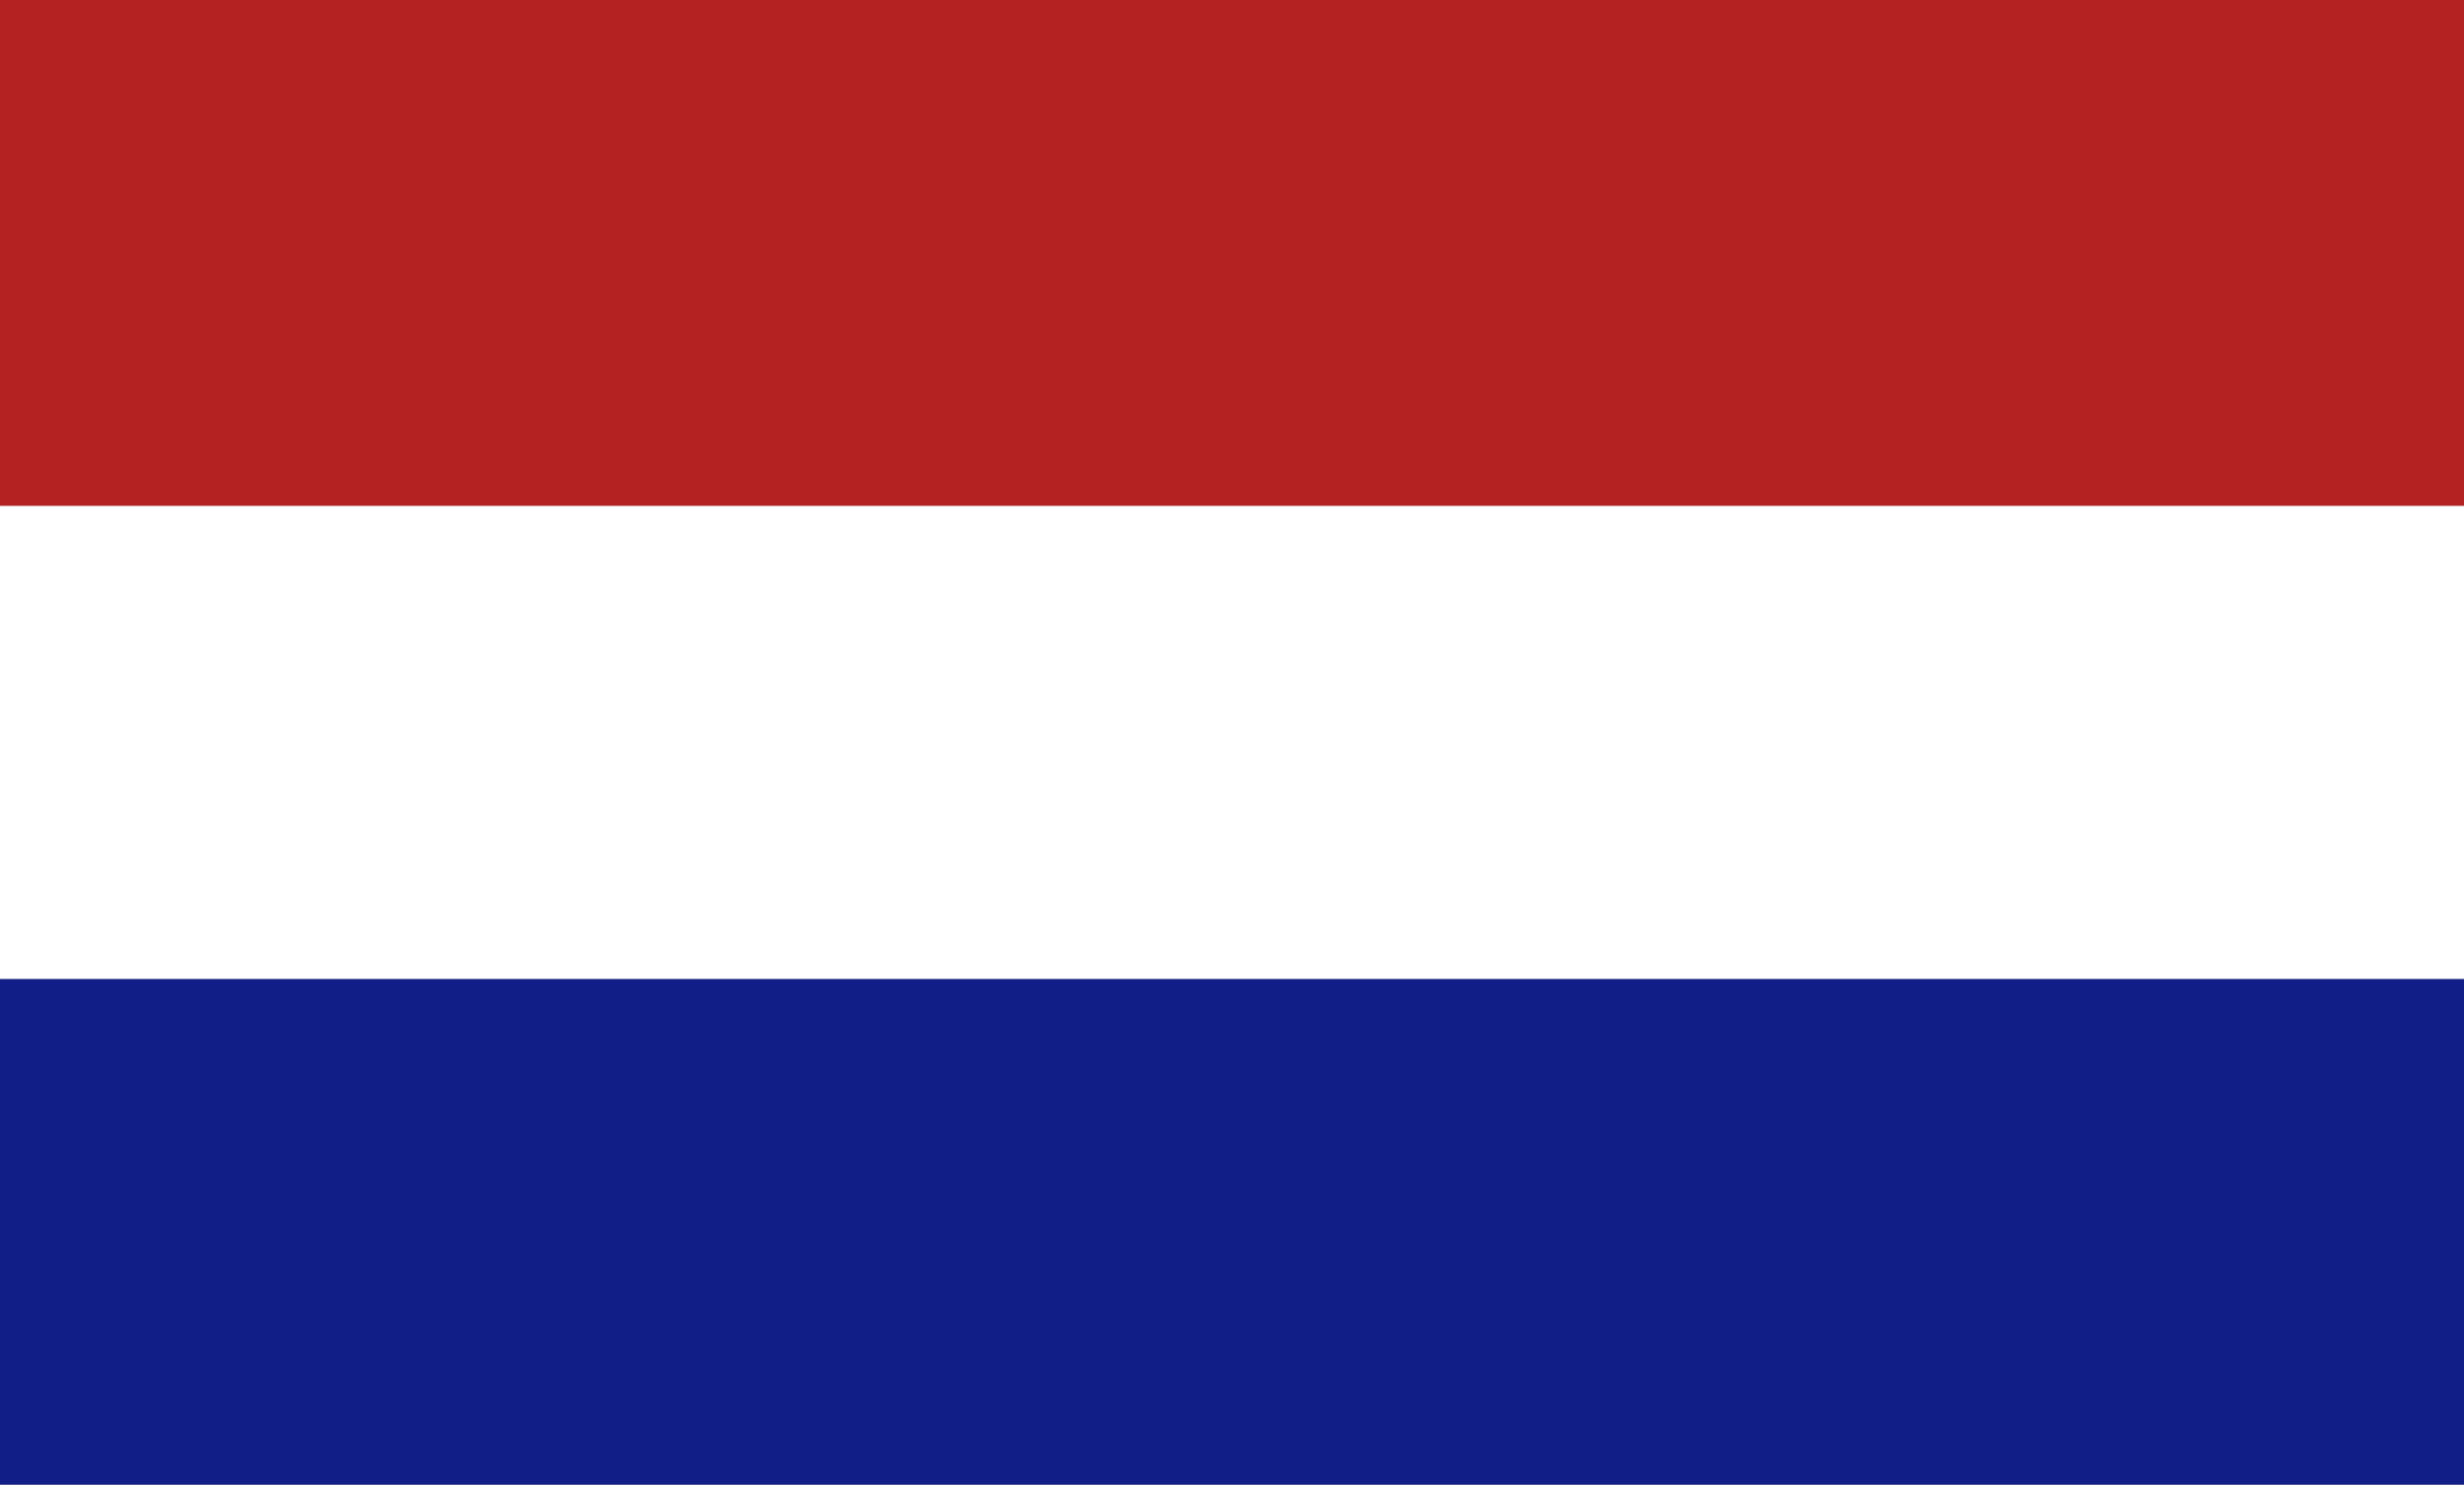
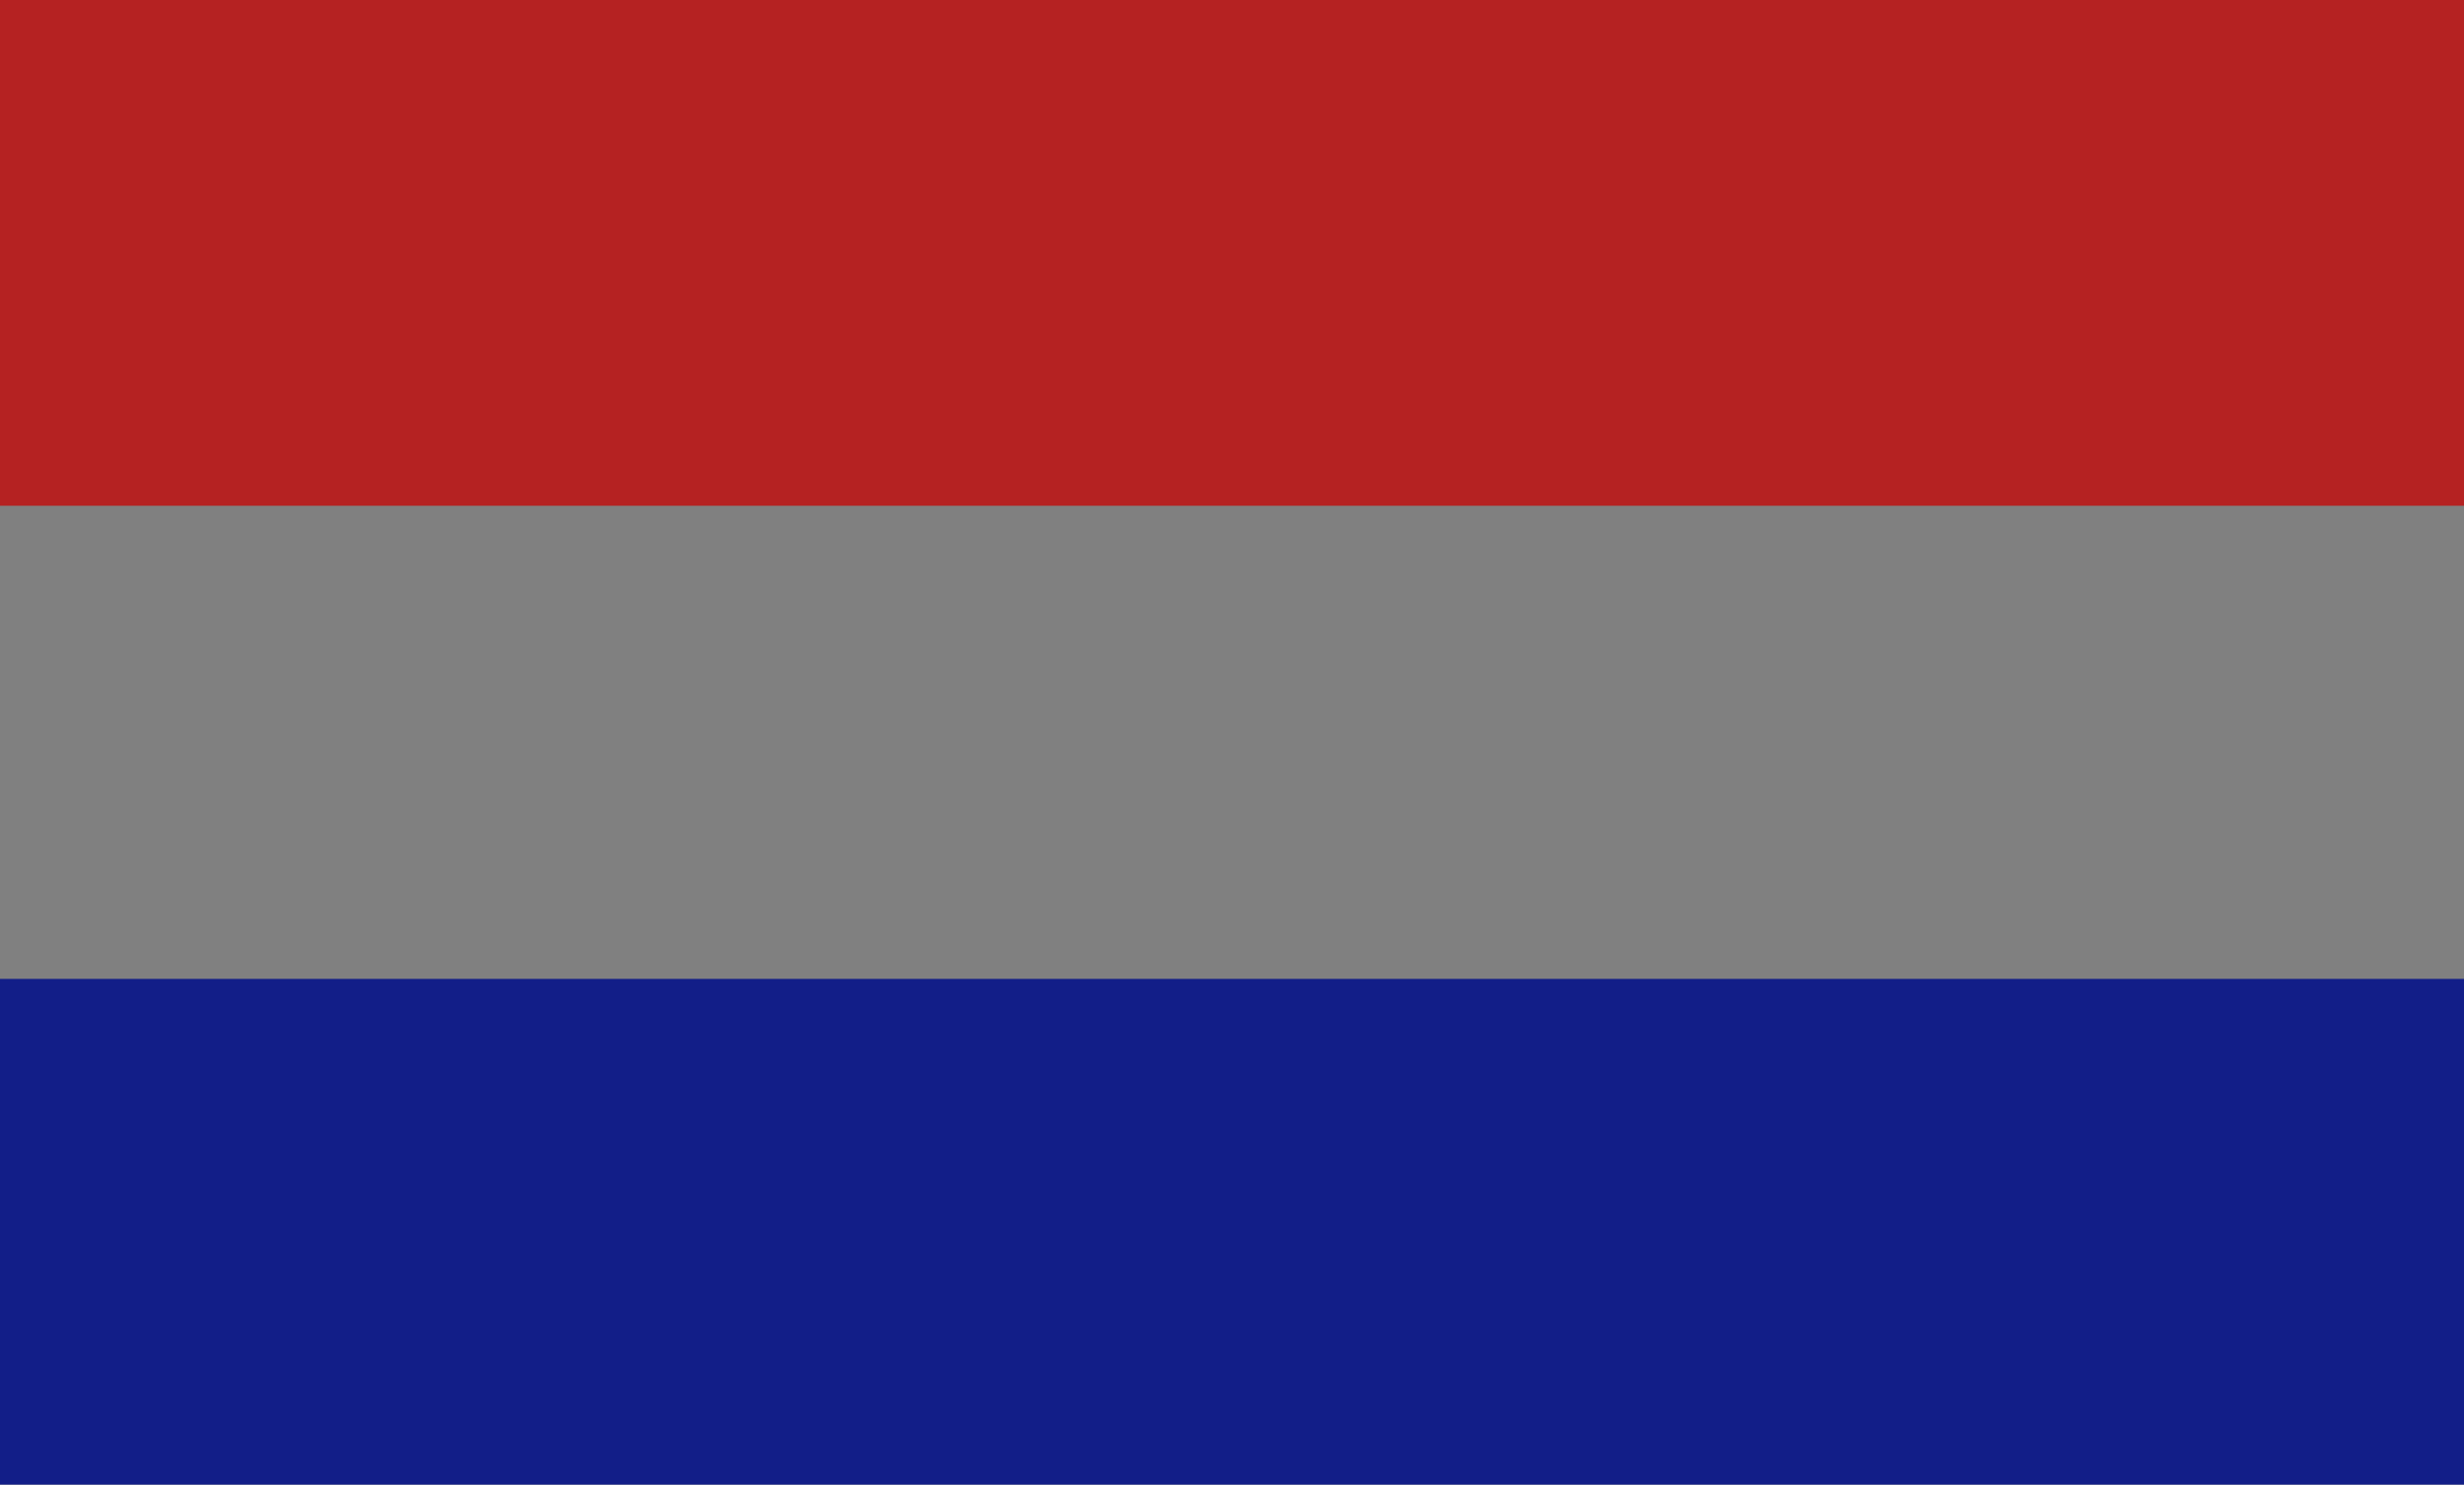
<svg xmlns="http://www.w3.org/2000/svg" width="151" height="91" viewBox="0 0 151 91">
  <rect x="0" y="0" width="151" height="91" fill="#808080" stroke="none" />
  <defs>
    <clipPath id="clip-path">
      <rect id="Rectangle_229" data-name="Rectangle 229" width="151" height="91" transform="translate(1721 39)" fill="#b52222" />
    </clipPath>
  </defs>
  <g id="Mask_Group_16" data-name="Mask Group 16" transform="translate(-1721 -39)" clip-path="url(#clip-path)">
    <rect id="Rectangle_226" data-name="Rectangle 226" width="151" height="31" transform="translate(1721 99)" fill="#121e88" />
-     <rect id="Rectangle_227" data-name="Rectangle 227" width="151" height="29" transform="translate(1721 70)" fill="#fff" />
    <rect id="Rectangle_228" data-name="Rectangle 228" width="151" height="31" transform="translate(1721 39)" fill="#b52222" />
  </g>
</svg>